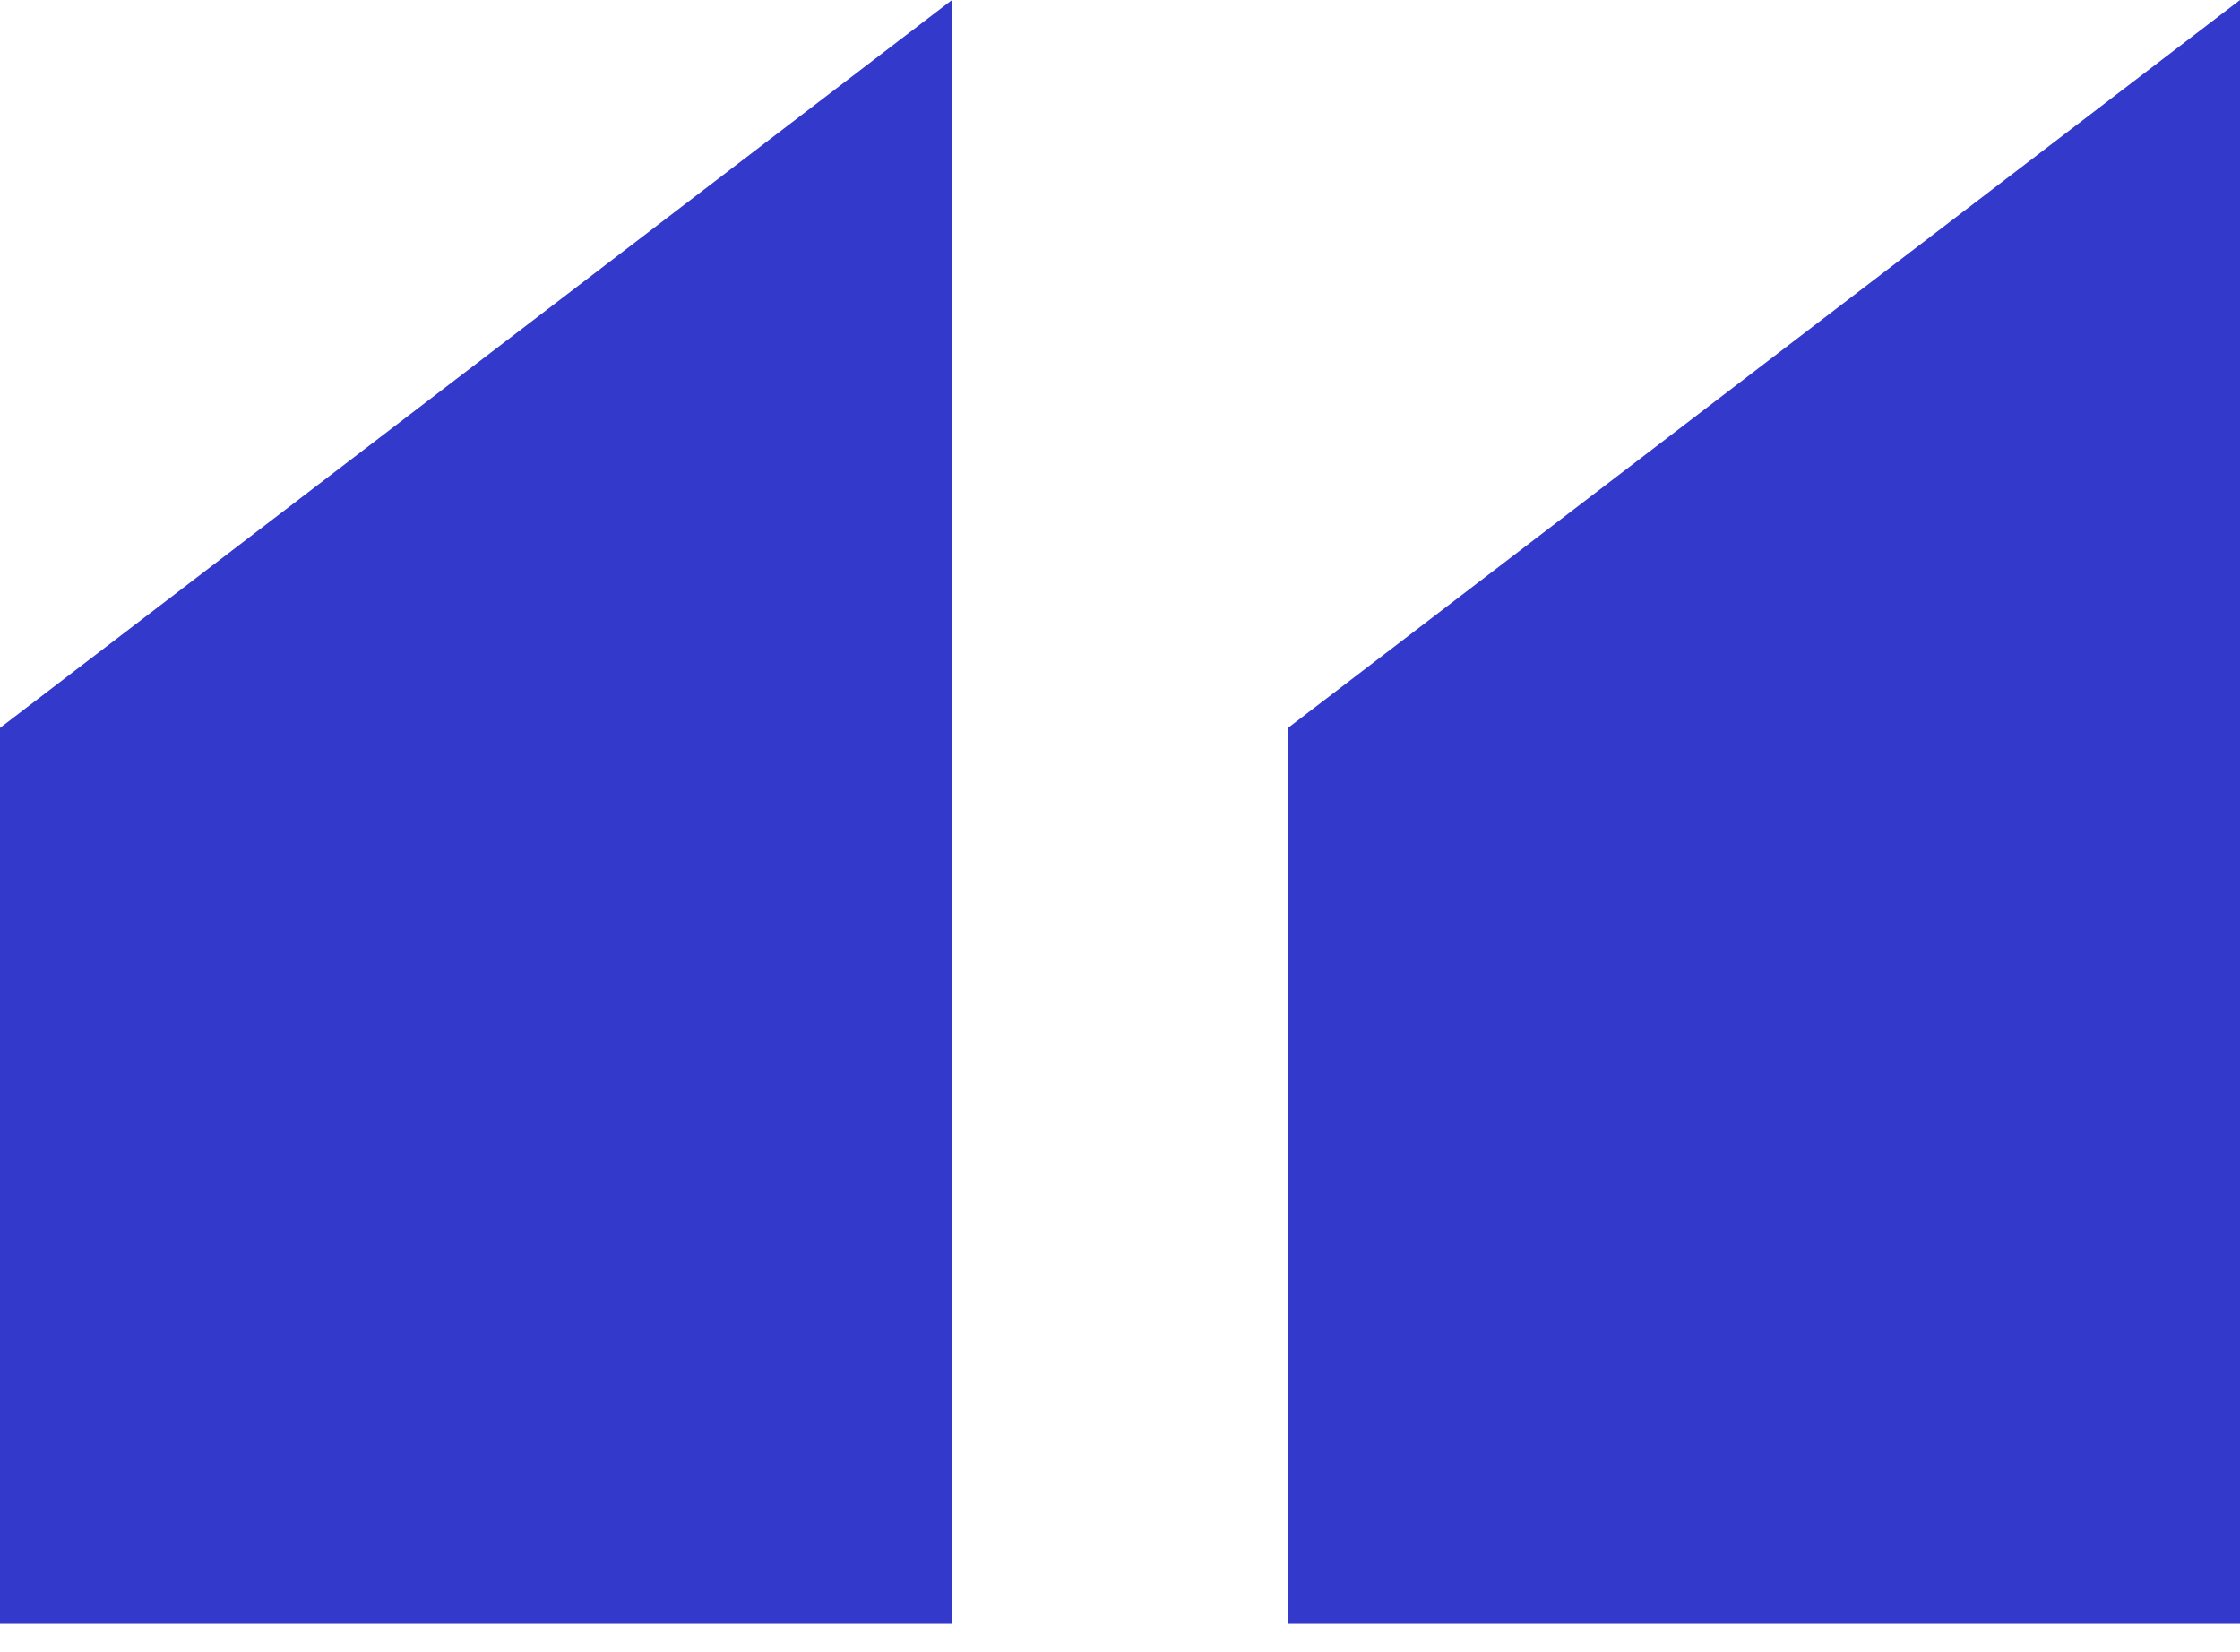
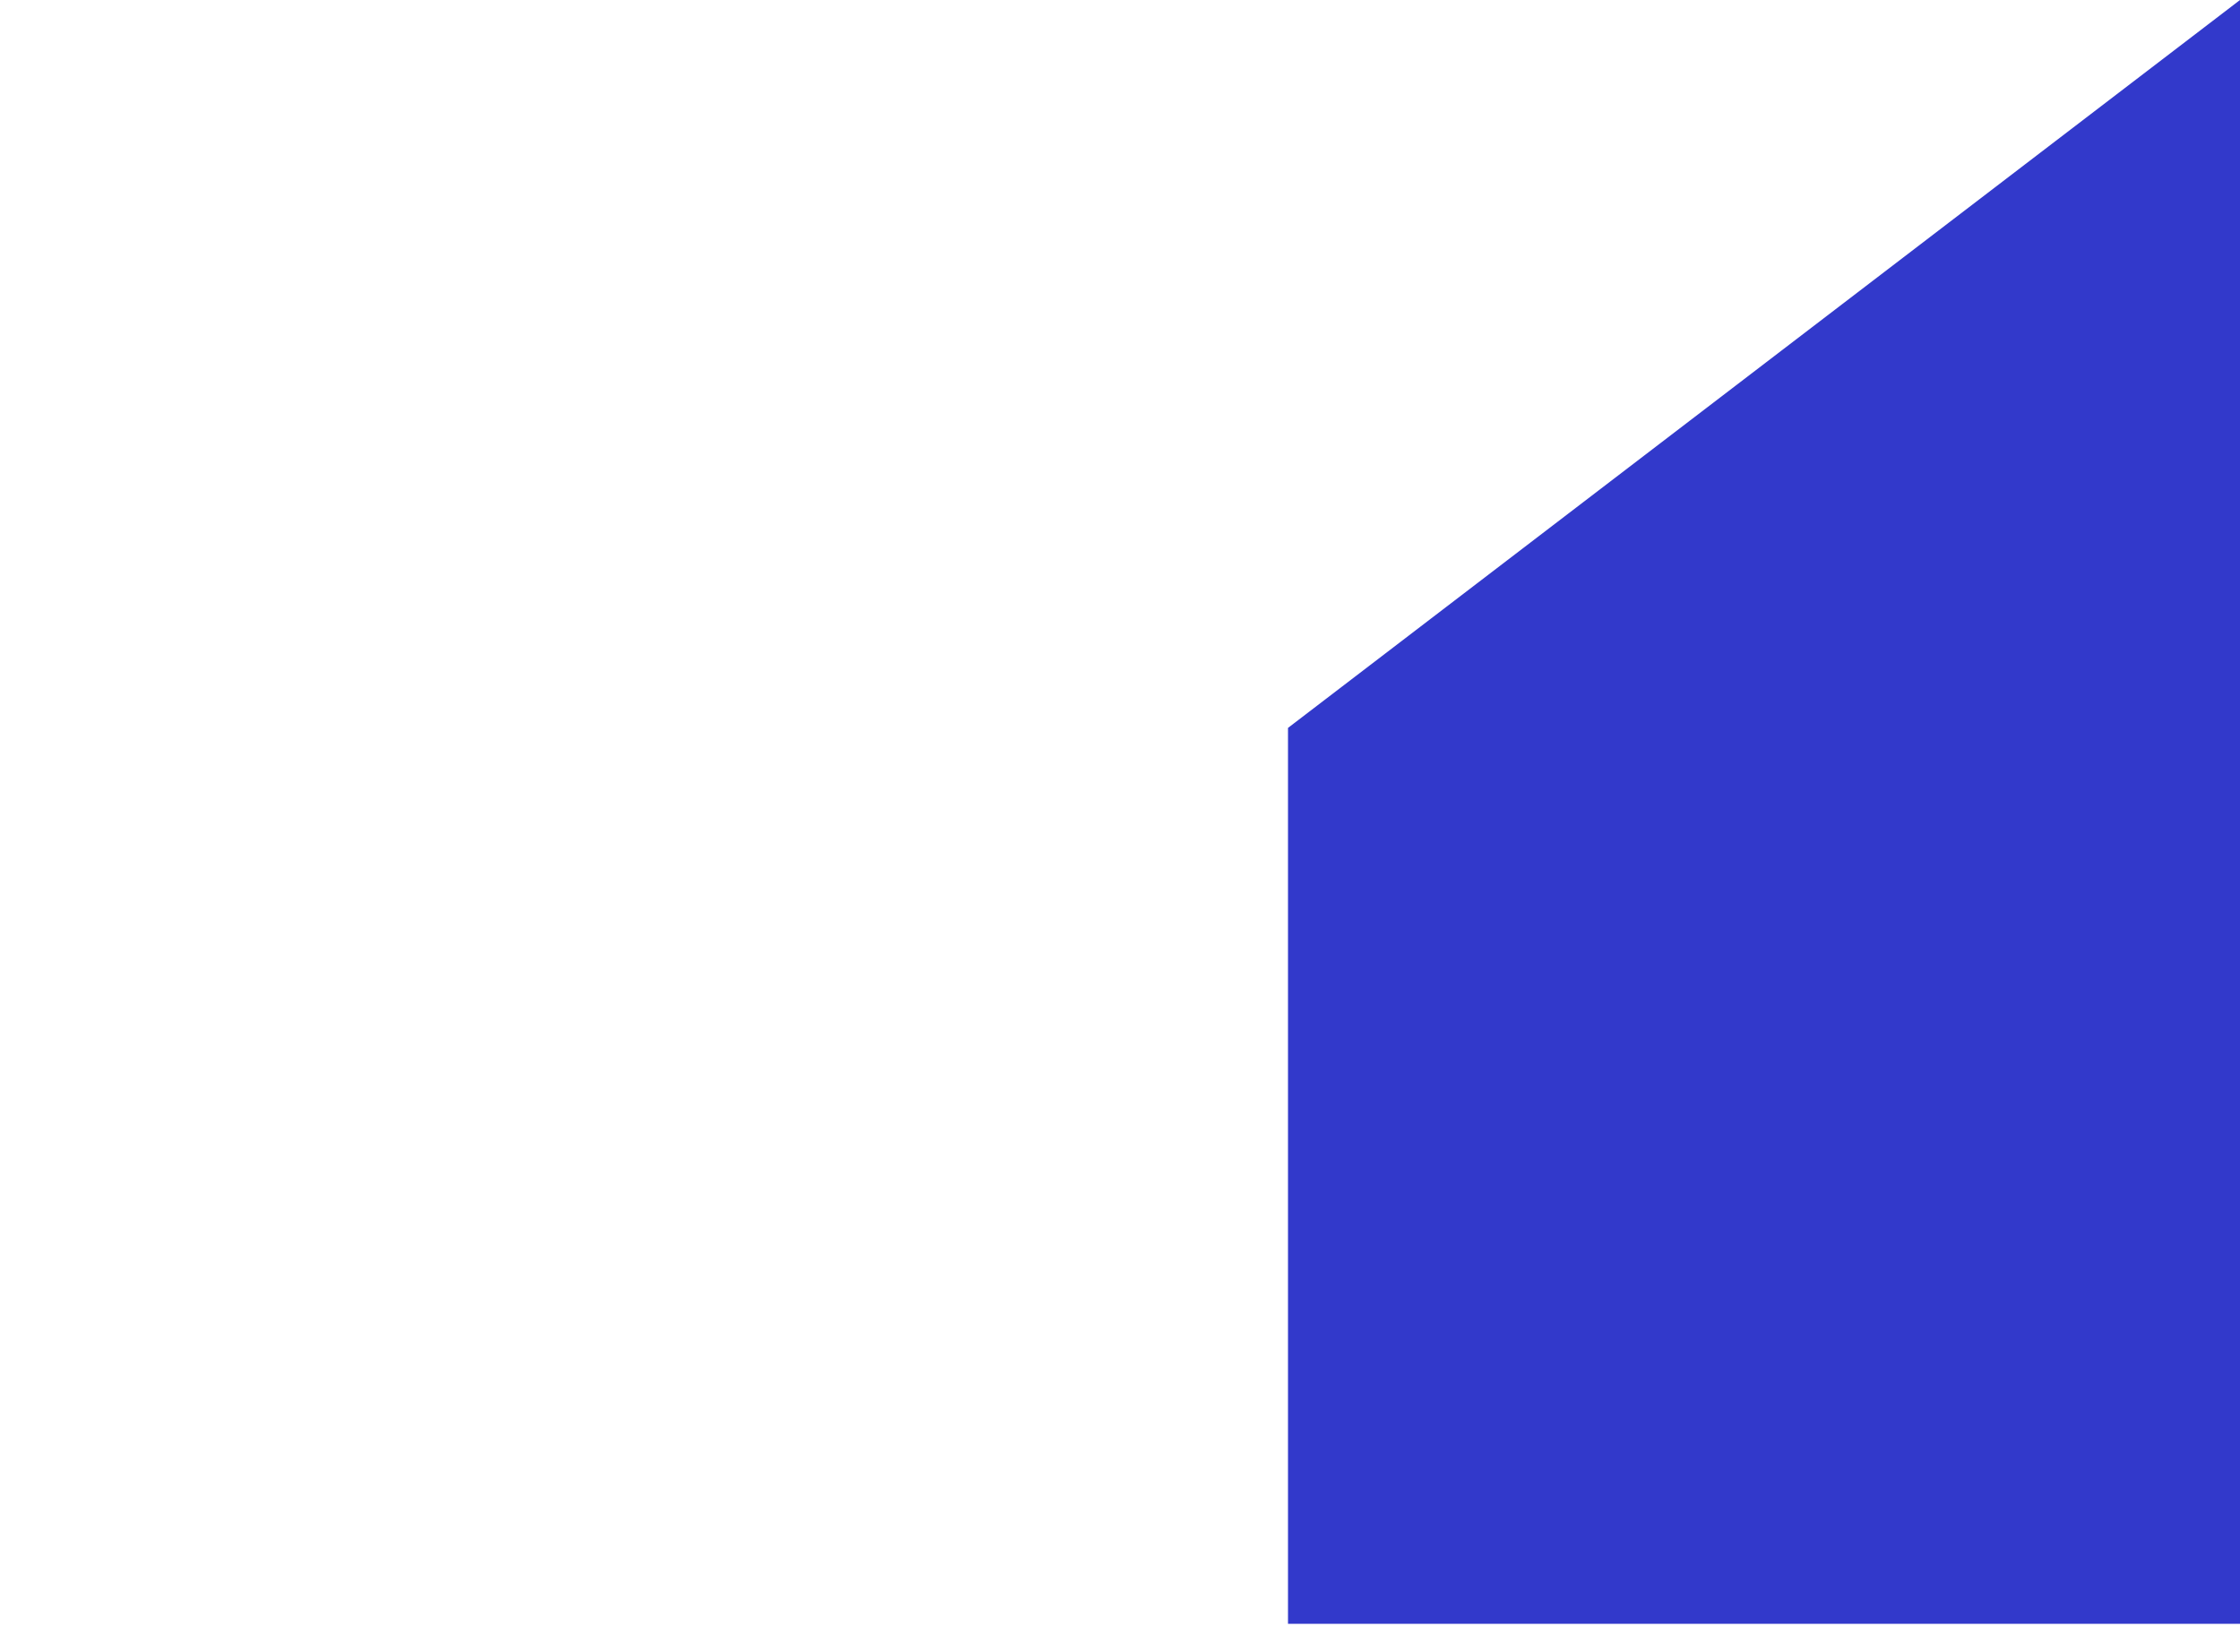
<svg xmlns="http://www.w3.org/2000/svg" width="80" height="59" viewBox="0 0 80 59" fill="none">
-   <path d="M34 58H0V26L34 0V58Z" fill="#3239CB" />
  <path d="M80 58H46V26L80 0V58Z" fill="#3239CB" />
</svg>